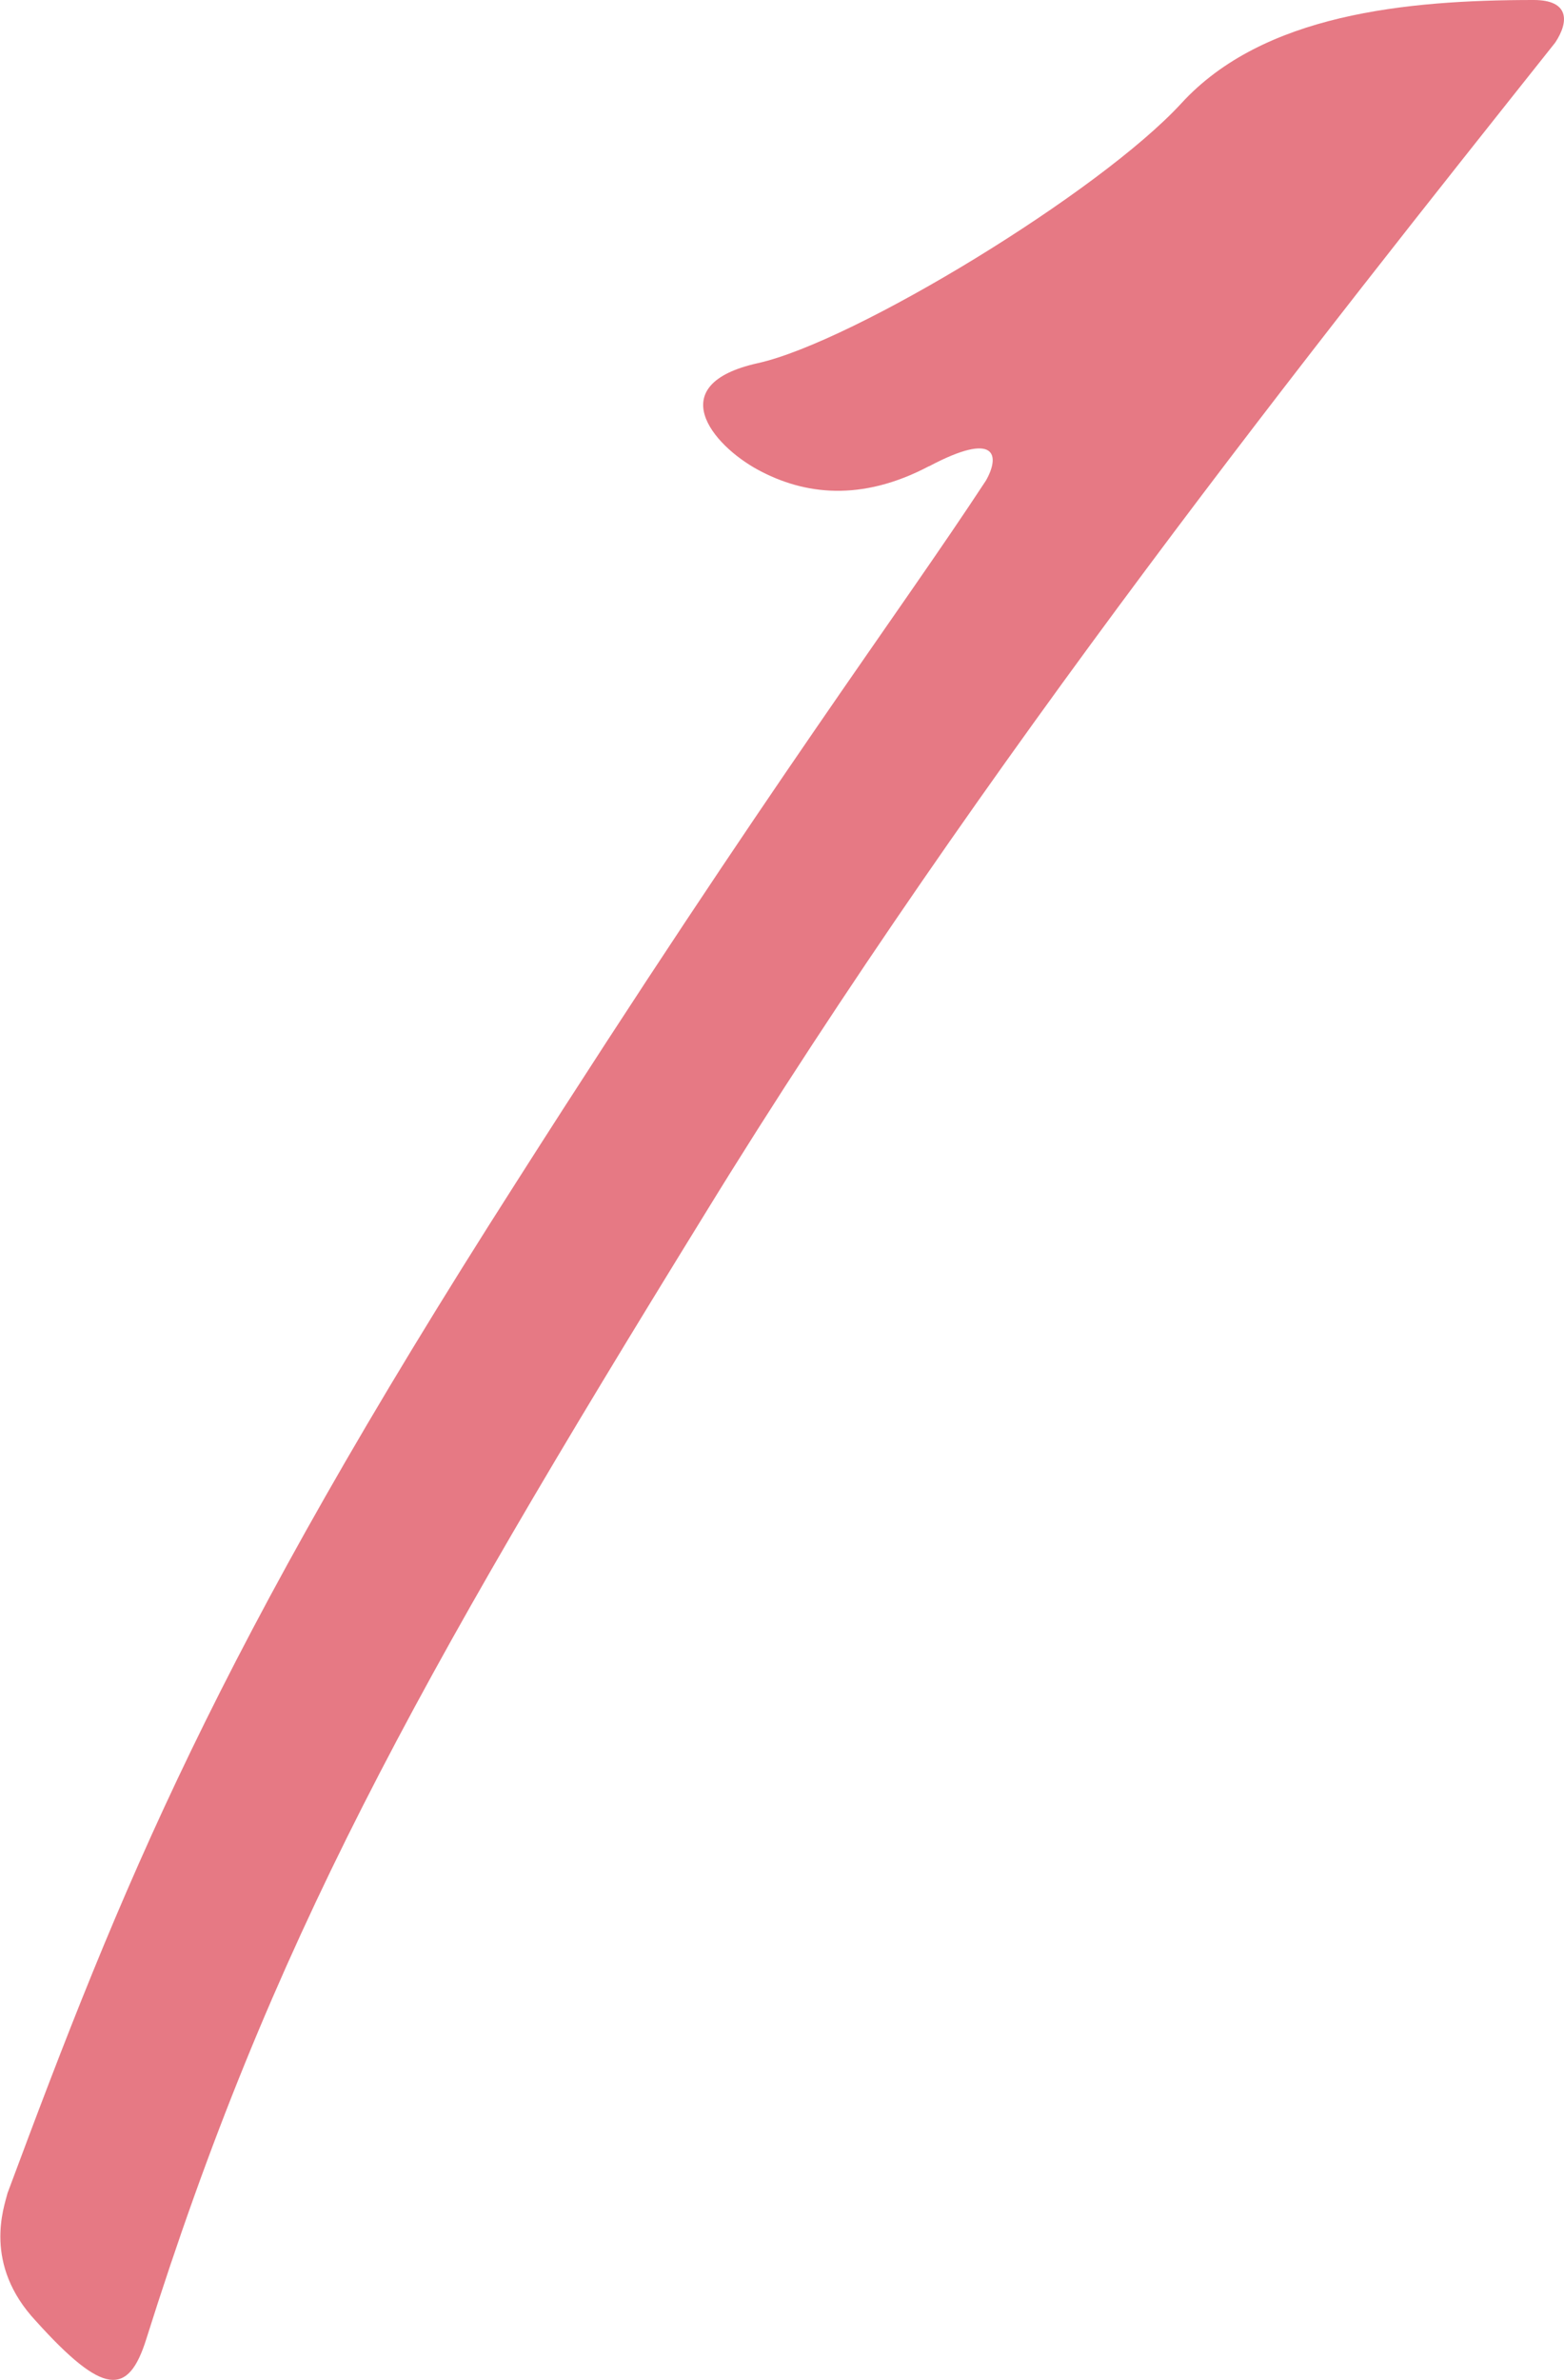
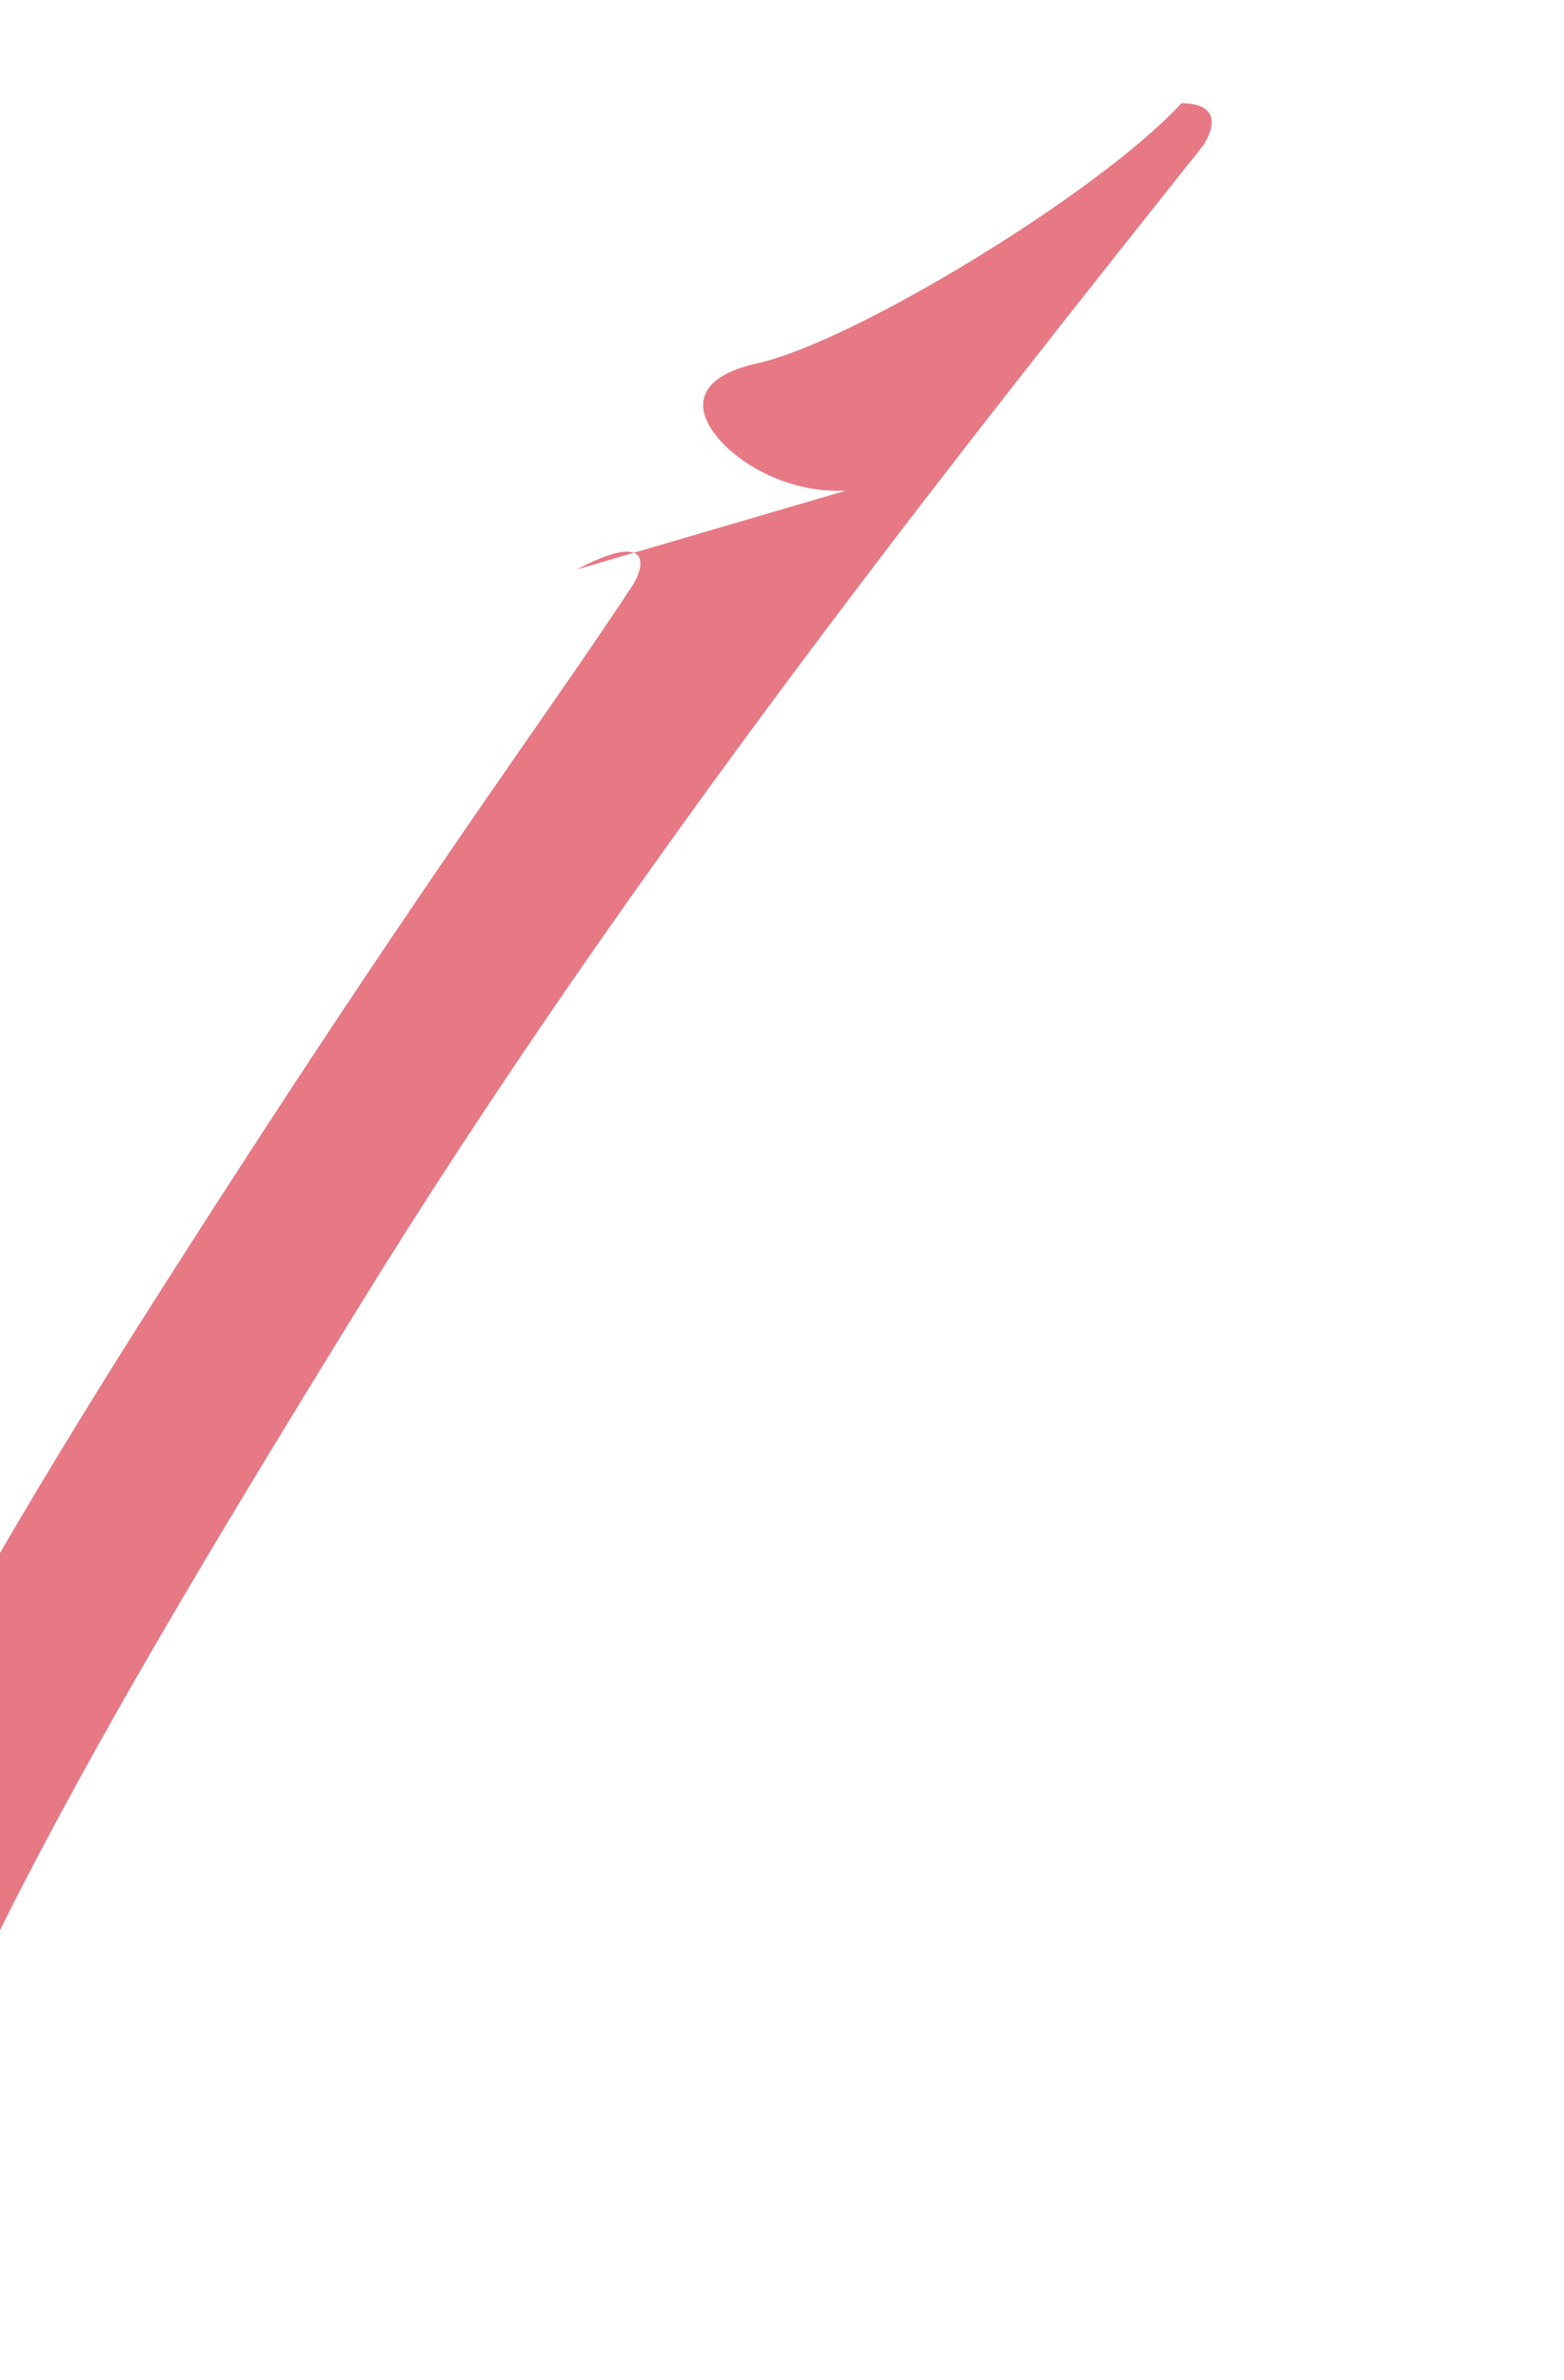
<svg xmlns="http://www.w3.org/2000/svg" id="_レイヤー_2" data-name="レイヤー 2" viewBox="0 0 62.02 94.32">
  <defs>
    <style>
      .cls-1 {
        fill: #e67984;
        stroke-width: 0px;
      }
    </style>
  </defs>
  <g id="_トップPC" data-name="トップPC">
-     <path class="cls-1" d="M36.83,18.48c-2.68,1.41-4.94,1.13-6.77.14-1.83-.99-3.81-3.39,0-4.23,3.81-.85,13.55-6.77,16.79-10.3S55.74,0,60.82,0c1.41,0,1.41.85.85,1.69-9.31,11.71-22.72,28.5-33.72,46.42-11.57,18.77-17.21,28.92-22.15,44.59-.71,2.26-1.69,2.26-4.37-.71-2.12-2.26-1.27-4.52-1.13-5.08,4.52-12.13,8.18-21.31,20.18-40.07,10.16-15.94,15.1-22.43,18.62-27.8.56-.99.42-1.98-2.26-.56Z" />
+     <path class="cls-1" d="M36.83,18.48c-2.68,1.41-4.94,1.13-6.77.14-1.83-.99-3.81-3.39,0-4.23,3.81-.85,13.55-6.77,16.79-10.3c1.41,0,1.41.85.85,1.69-9.31,11.71-22.72,28.5-33.72,46.42-11.57,18.77-17.21,28.92-22.15,44.59-.71,2.26-1.69,2.26-4.37-.71-2.12-2.26-1.27-4.52-1.13-5.08,4.52-12.13,8.18-21.31,20.18-40.07,10.16-15.94,15.1-22.43,18.62-27.8.56-.99.42-1.98-2.26-.56Z" />
  </g>
</svg>